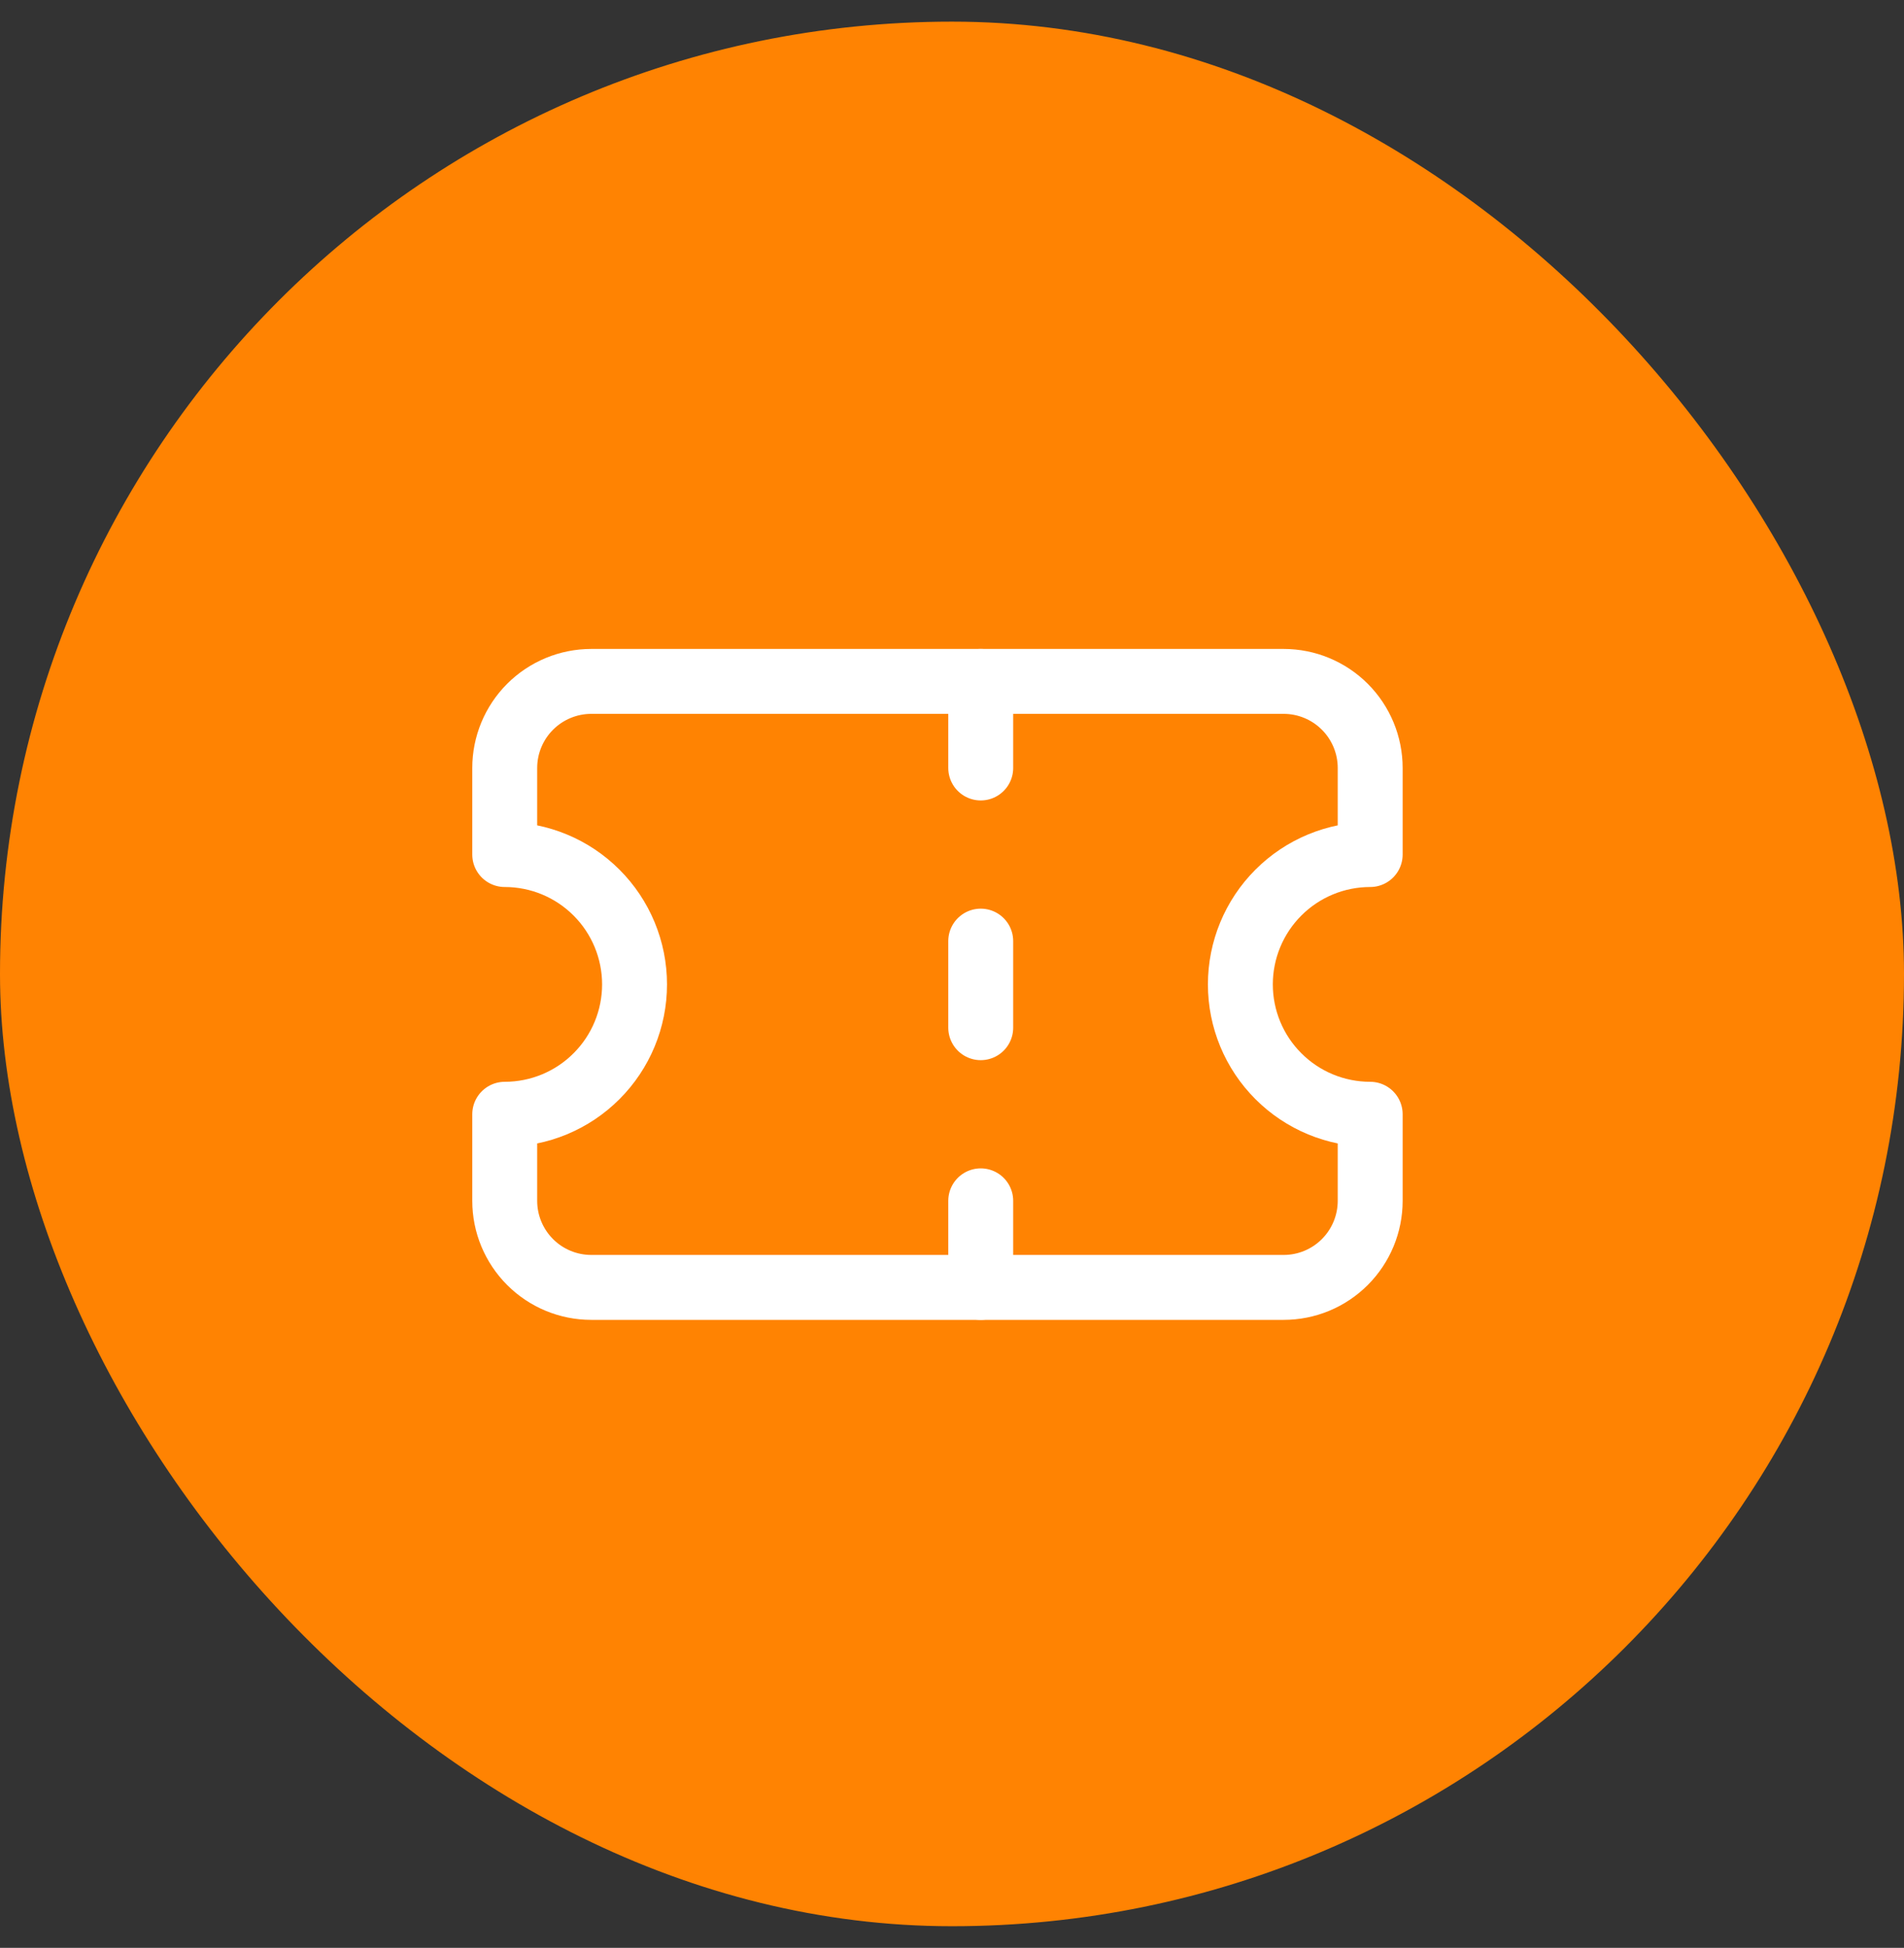
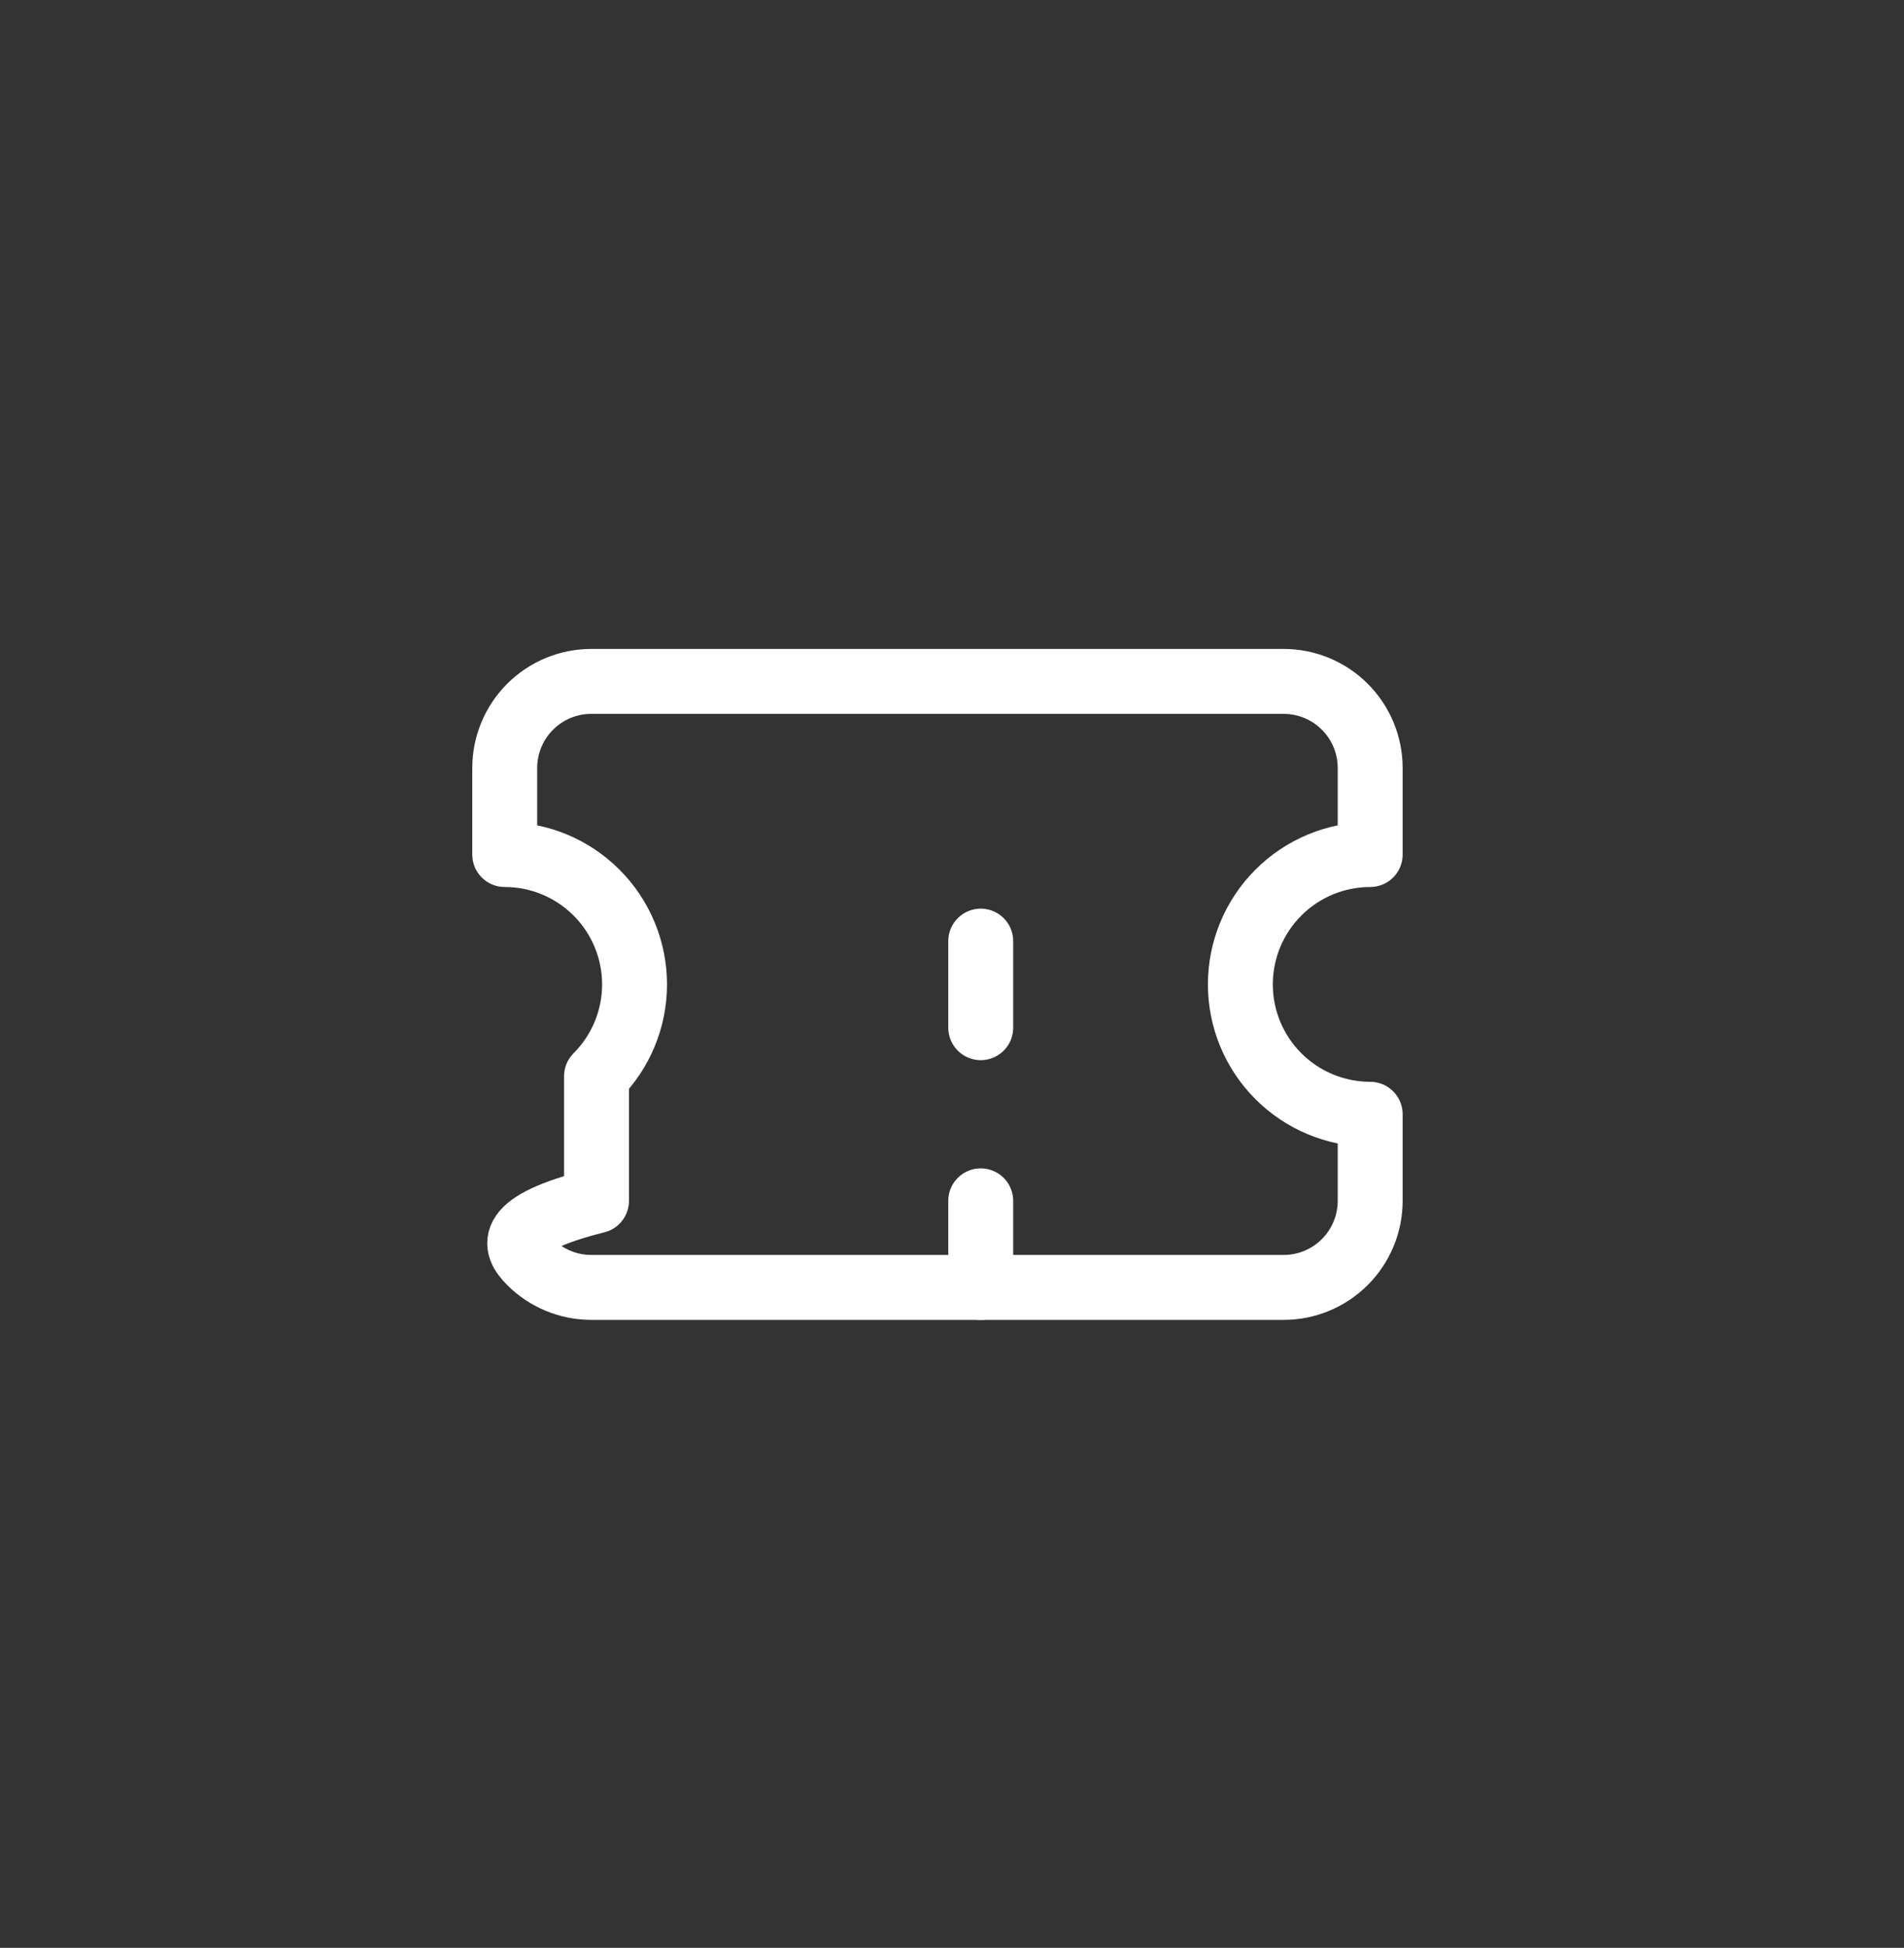
<svg xmlns="http://www.w3.org/2000/svg" width="44" height="45" viewBox="0 0 44 45" fill="none">
  <rect x="0" y="0" width="44" height="45" fill="#333333" stroke="none" />
-   <rect y="0.5" width="44" height="44" rx="22" fill="#FF8302" />
-   <path d="M11.664 19.742C12.46 19.742 13.223 20.058 13.785 20.621C14.348 21.183 14.664 21.947 14.664 22.742C14.664 23.538 14.348 24.301 13.785 24.863C13.223 25.426 12.46 25.742 11.664 25.742V27.742C11.664 28.273 11.875 28.781 12.25 29.156C12.625 29.532 13.134 29.742 13.664 29.742H29.664C30.195 29.742 30.703 29.532 31.078 29.156C31.453 28.781 31.664 28.273 31.664 27.742V25.742C30.868 25.742 30.105 25.426 29.543 24.863C28.98 24.301 28.664 23.538 28.664 22.742C28.664 21.947 28.98 21.183 29.543 20.621C30.105 20.058 30.868 19.742 31.664 19.742V17.742C31.664 17.212 31.453 16.703 31.078 16.328C30.703 15.953 30.195 15.742 29.664 15.742H13.664C13.134 15.742 12.625 15.953 12.25 16.328C11.875 16.703 11.664 17.212 11.664 17.742V19.742Z" stroke="white" stroke-width="1.5" stroke-linecap="round" stroke-linejoin="round" />
-   <path d="M22.664 15.742V17.742" stroke="white" stroke-width="1.5" stroke-linecap="round" stroke-linejoin="round" />
+   <path d="M11.664 19.742C12.46 19.742 13.223 20.058 13.785 20.621C14.348 21.183 14.664 21.947 14.664 22.742C14.664 23.538 14.348 24.301 13.785 24.863V27.742C11.664 28.273 11.875 28.781 12.25 29.156C12.625 29.532 13.134 29.742 13.664 29.742H29.664C30.195 29.742 30.703 29.532 31.078 29.156C31.453 28.781 31.664 28.273 31.664 27.742V25.742C30.868 25.742 30.105 25.426 29.543 24.863C28.98 24.301 28.664 23.538 28.664 22.742C28.664 21.947 28.98 21.183 29.543 20.621C30.105 20.058 30.868 19.742 31.664 19.742V17.742C31.664 17.212 31.453 16.703 31.078 16.328C30.703 15.953 30.195 15.742 29.664 15.742H13.664C13.134 15.742 12.625 15.953 12.25 16.328C11.875 16.703 11.664 17.212 11.664 17.742V19.742Z" stroke="white" stroke-width="1.5" stroke-linecap="round" stroke-linejoin="round" />
  <path d="M22.664 27.742V29.742" stroke="white" stroke-width="1.5" stroke-linecap="round" stroke-linejoin="round" />
  <path d="M22.664 21.742V23.742" stroke="white" stroke-width="1.5" stroke-linecap="round" stroke-linejoin="round" />
</svg>